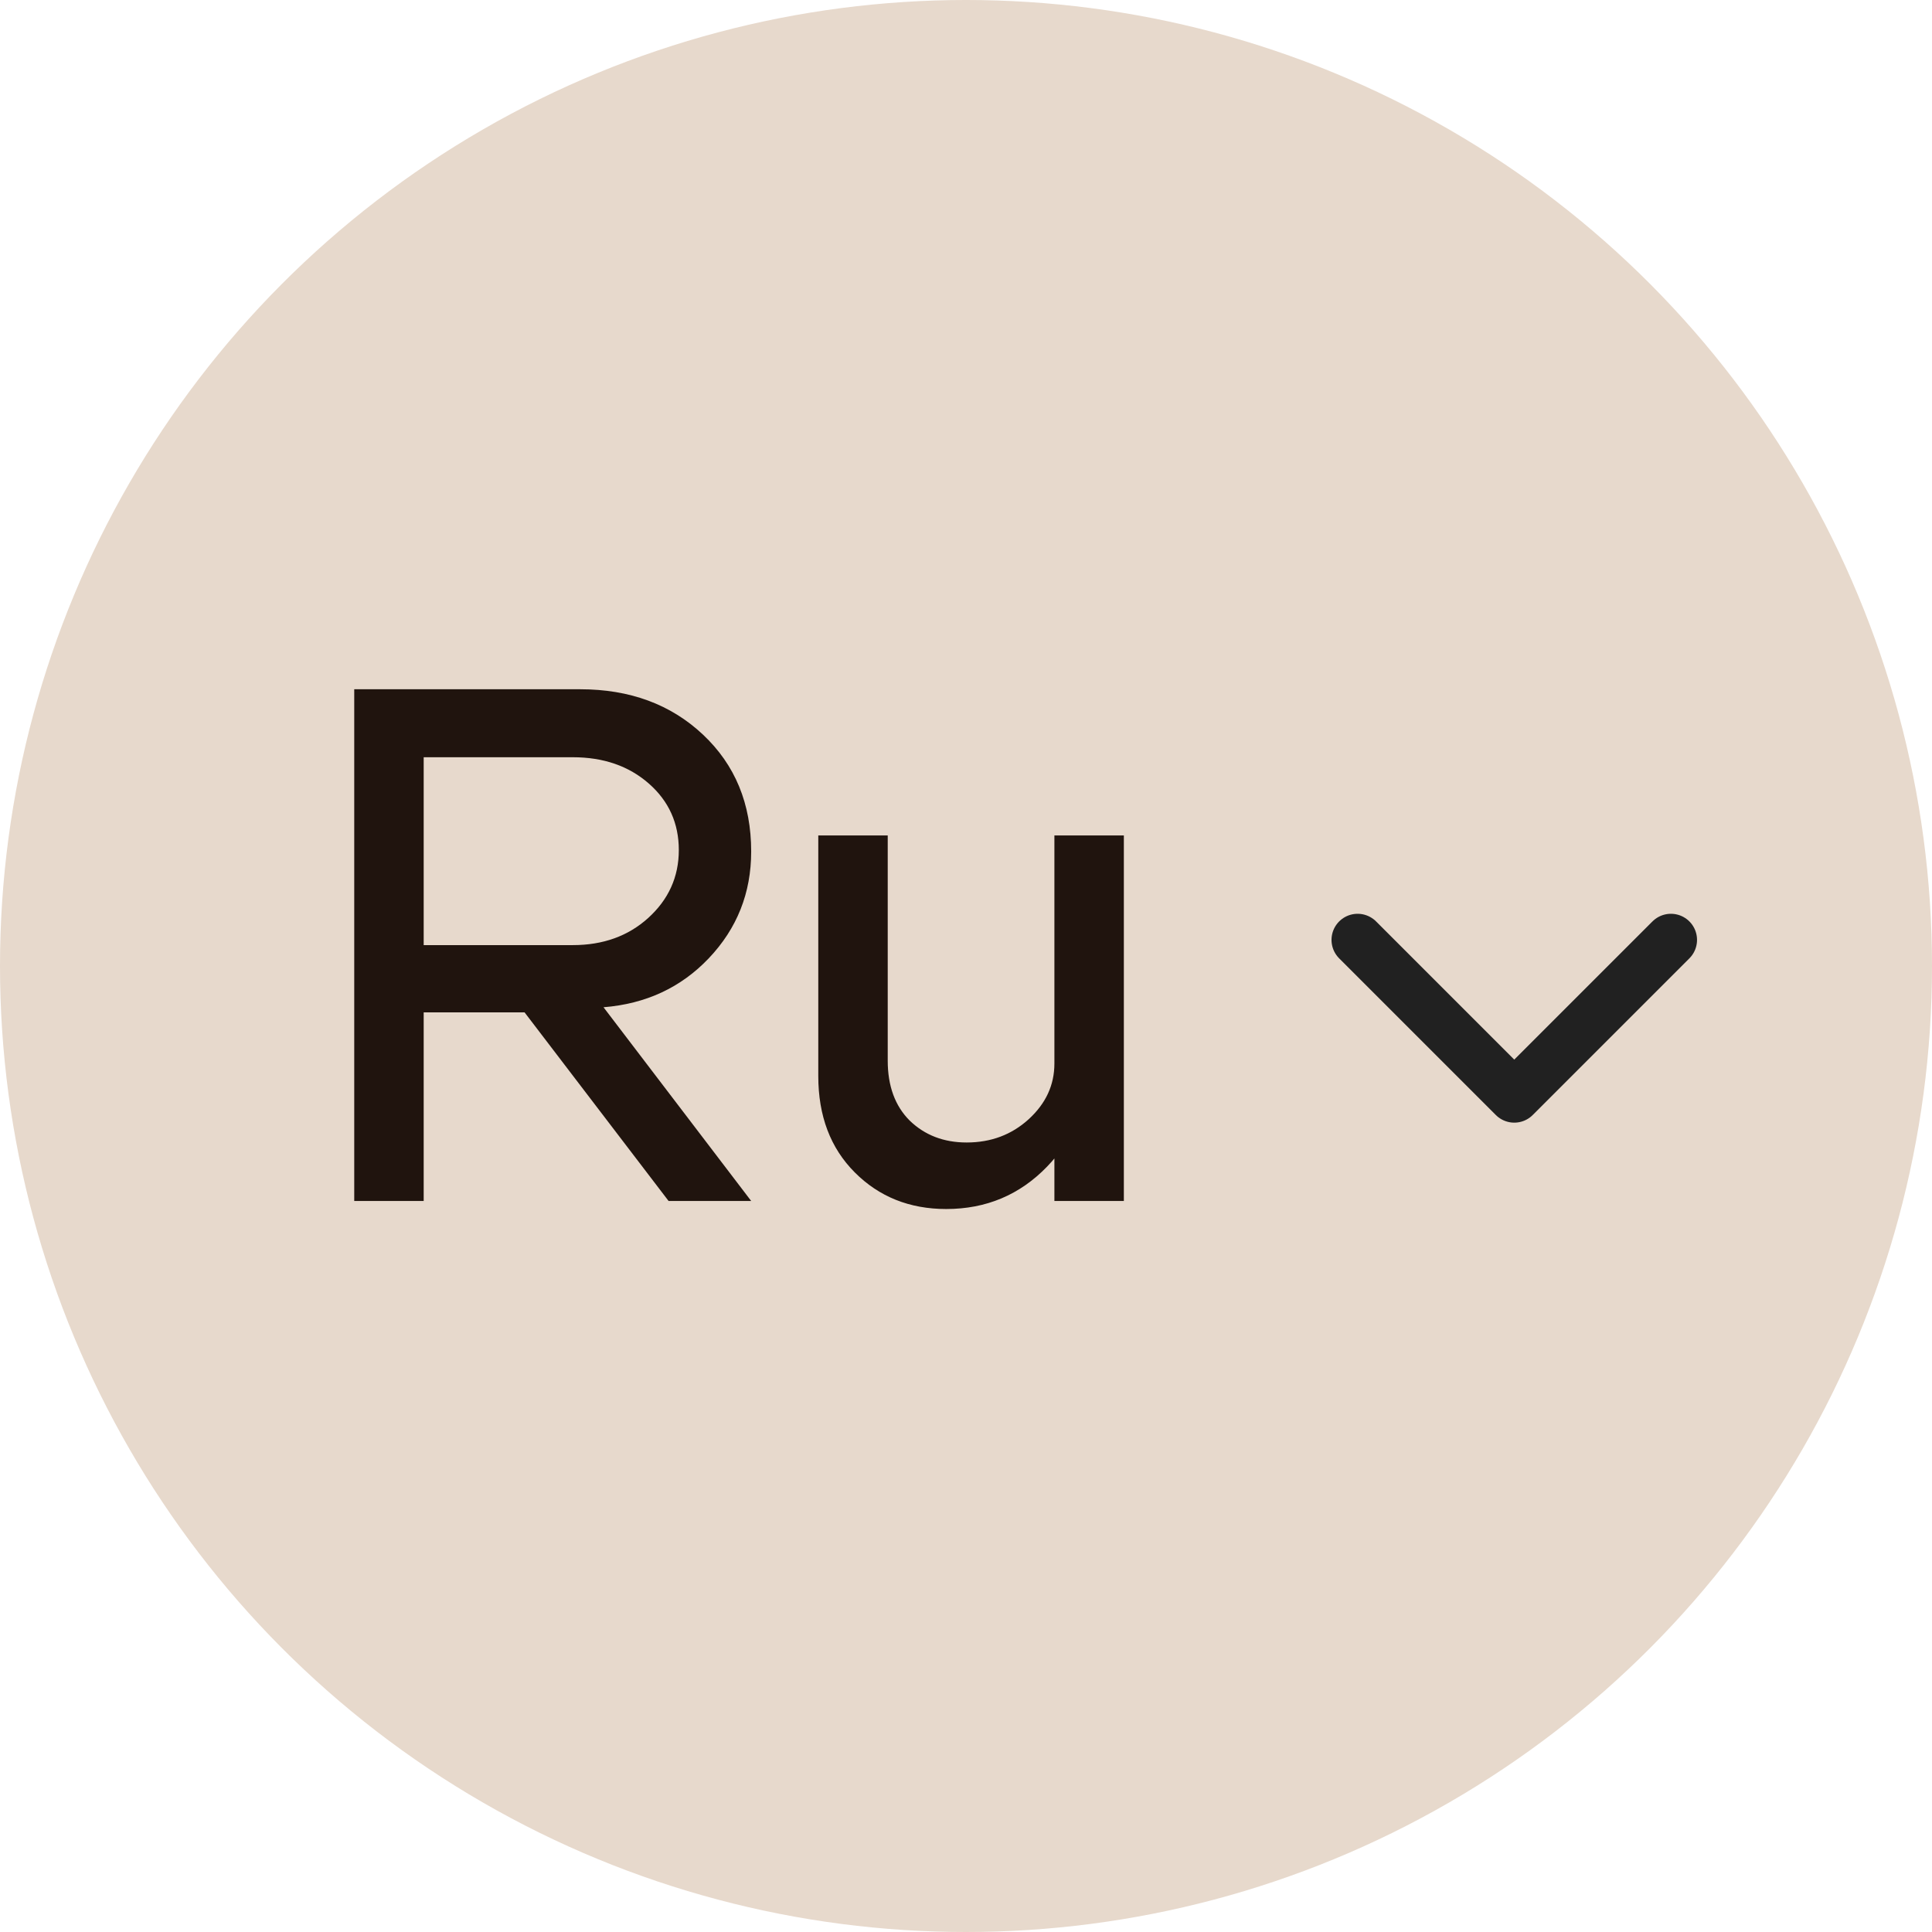
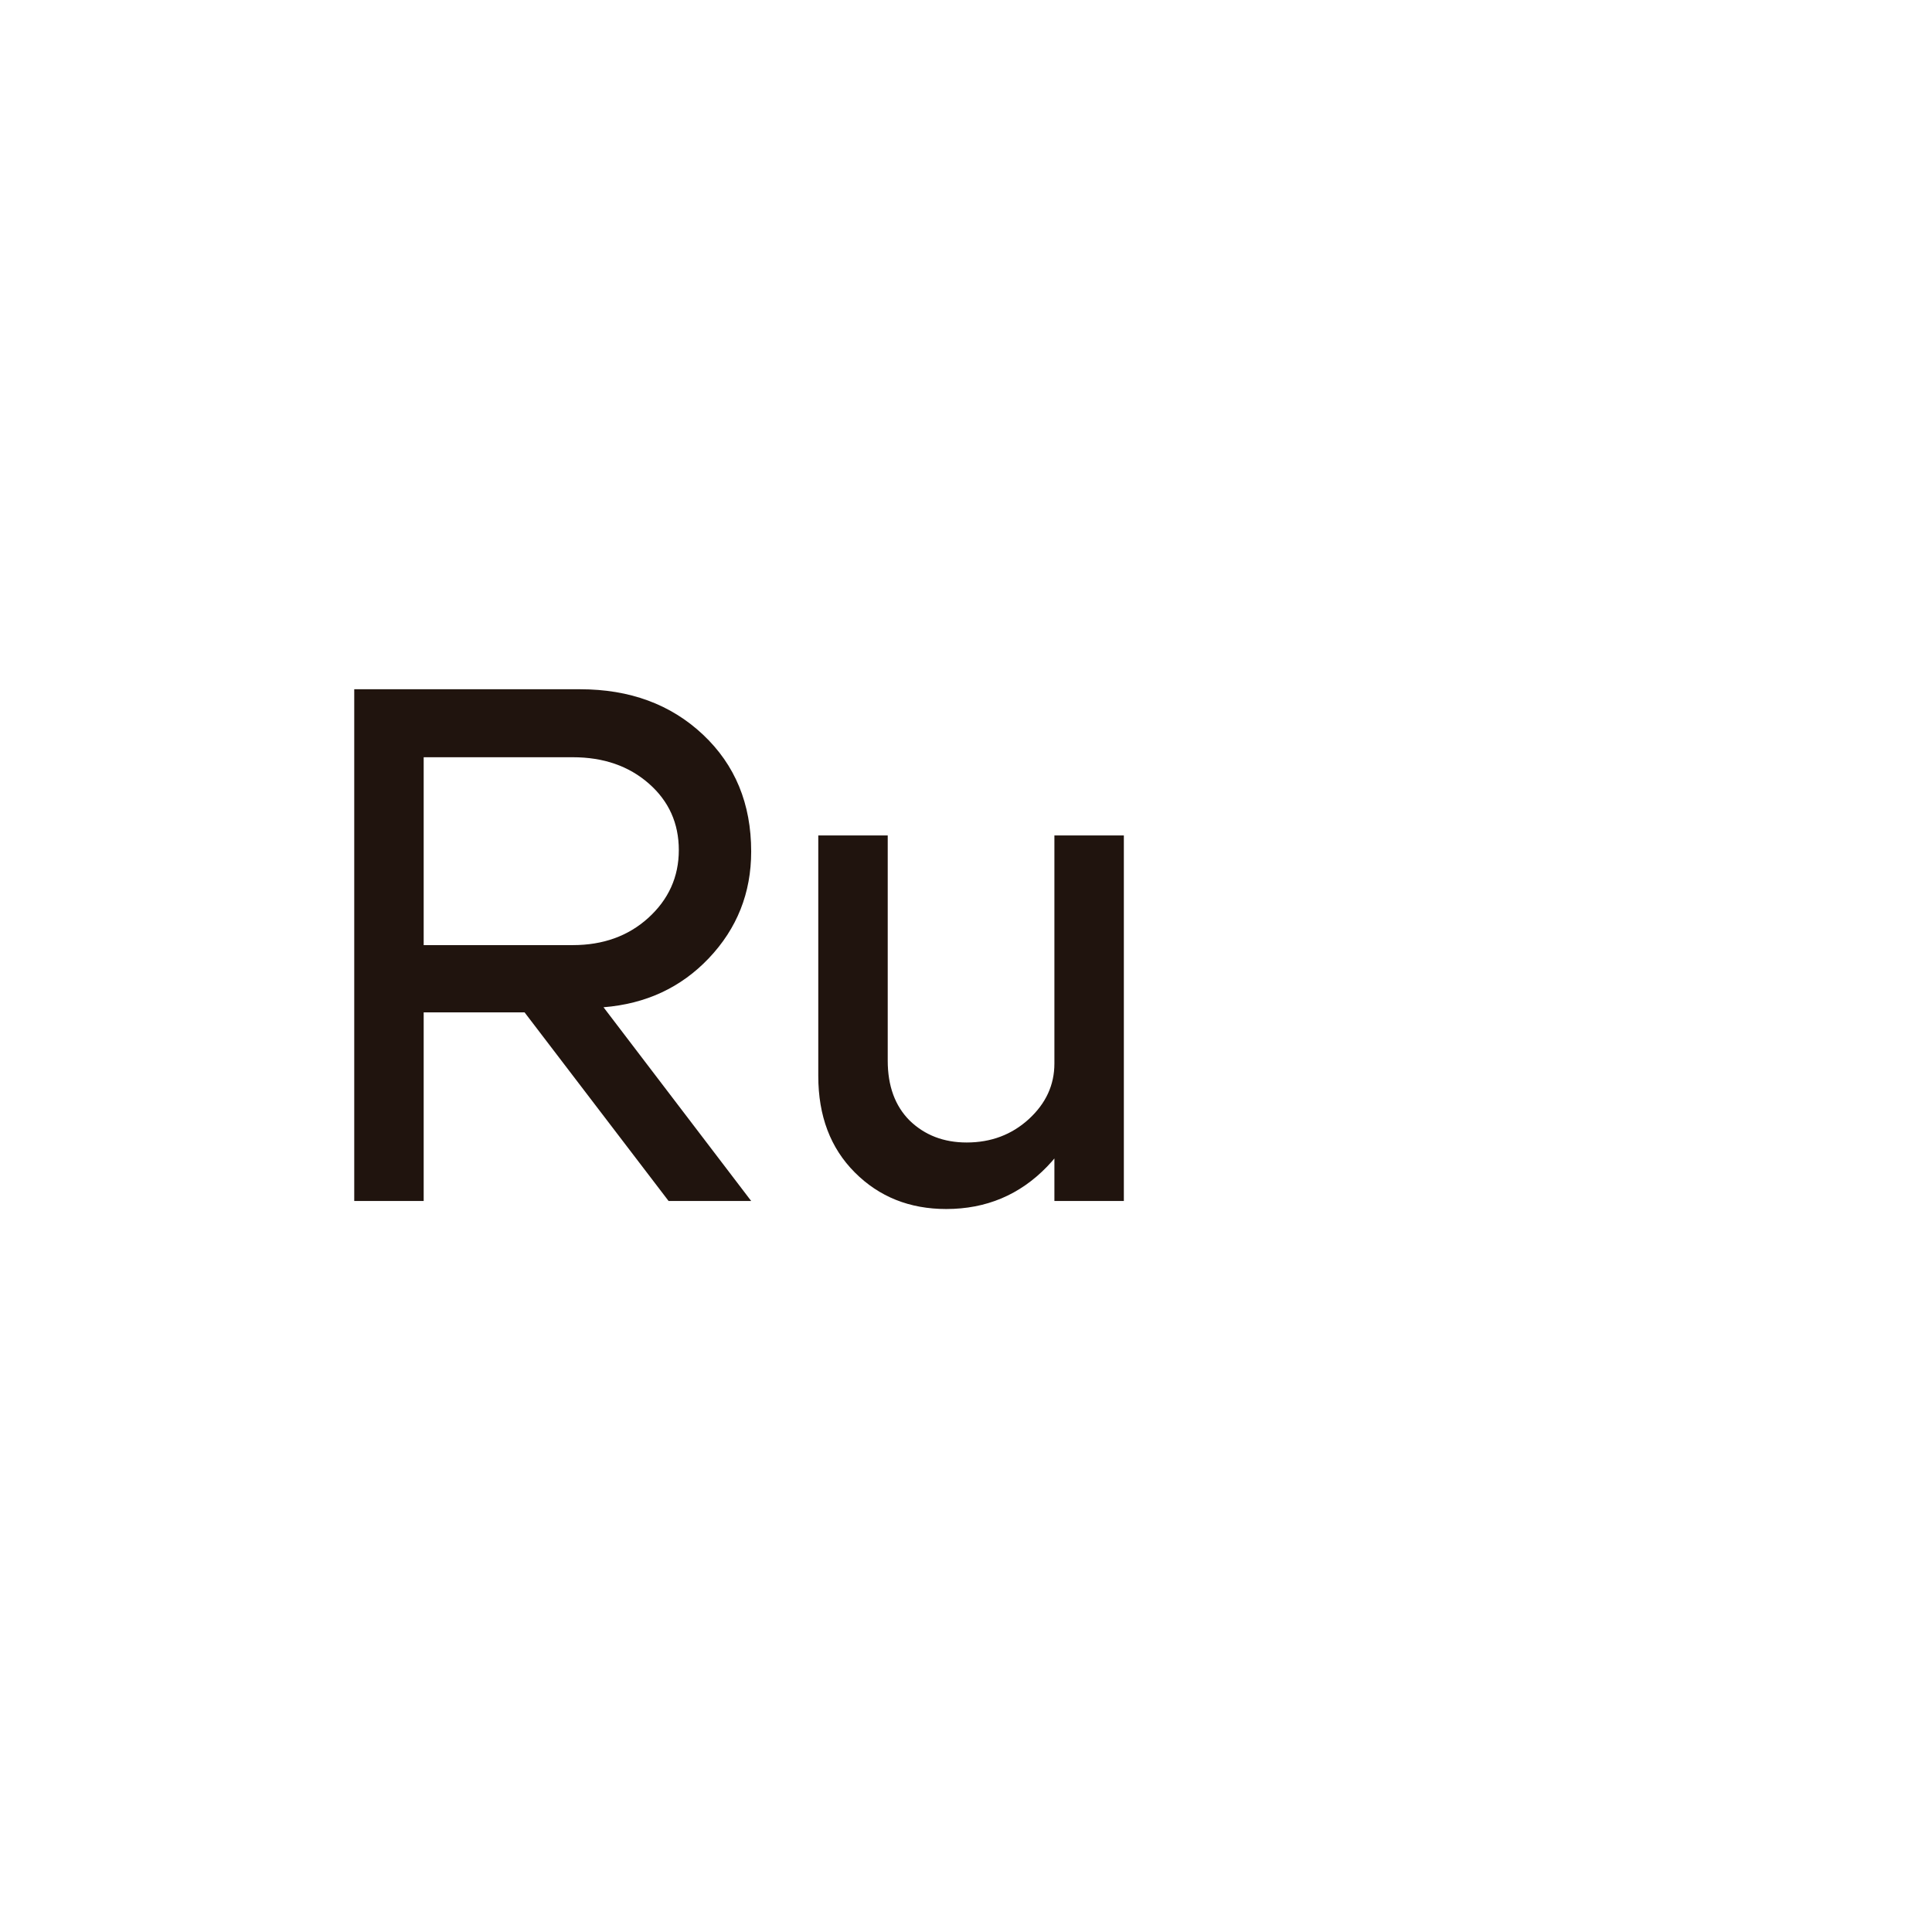
<svg xmlns="http://www.w3.org/2000/svg" width="37" height="37" viewBox="0 0 37 37" fill="none">
-   <circle cx="18.5" cy="18.5" r="18.5" fill="#E7D9CC" />
  <path d="M10.97 14.502H8.114V18.1H10.97C11.549 18.1 12.029 17.927 12.412 17.582C12.804 17.227 13 16.793 13 16.28C13 15.767 12.809 15.342 12.426 15.006C12.043 14.67 11.558 14.502 10.97 14.502ZM11.558 19.29L14.386 23H12.804L10.046 19.388H8.114V23H6.784V13.2H11.11C12.062 13.2 12.846 13.489 13.462 14.068C14.078 14.647 14.386 15.393 14.386 16.308C14.386 17.101 14.115 17.783 13.574 18.352C13.042 18.912 12.37 19.225 11.558 19.29ZM21.523 16V23H20.193V16H21.523ZM17.001 16V20.312C17.001 20.797 17.141 21.18 17.421 21.46C17.71 21.74 18.074 21.88 18.513 21.88C18.979 21.88 19.376 21.731 19.703 21.432C20.029 21.133 20.193 20.779 20.193 20.368H20.837C20.837 21.143 20.575 21.801 20.053 22.342C19.53 22.883 18.886 23.154 18.121 23.154C17.421 23.154 16.837 22.921 16.371 22.454C15.904 21.987 15.671 21.371 15.671 20.606V16H17.001Z" fill="#20140E" />
-   <path d="M26 18L29 21L32 18" stroke="#212121" stroke-linecap="round" stroke-linejoin="round" />
</svg>